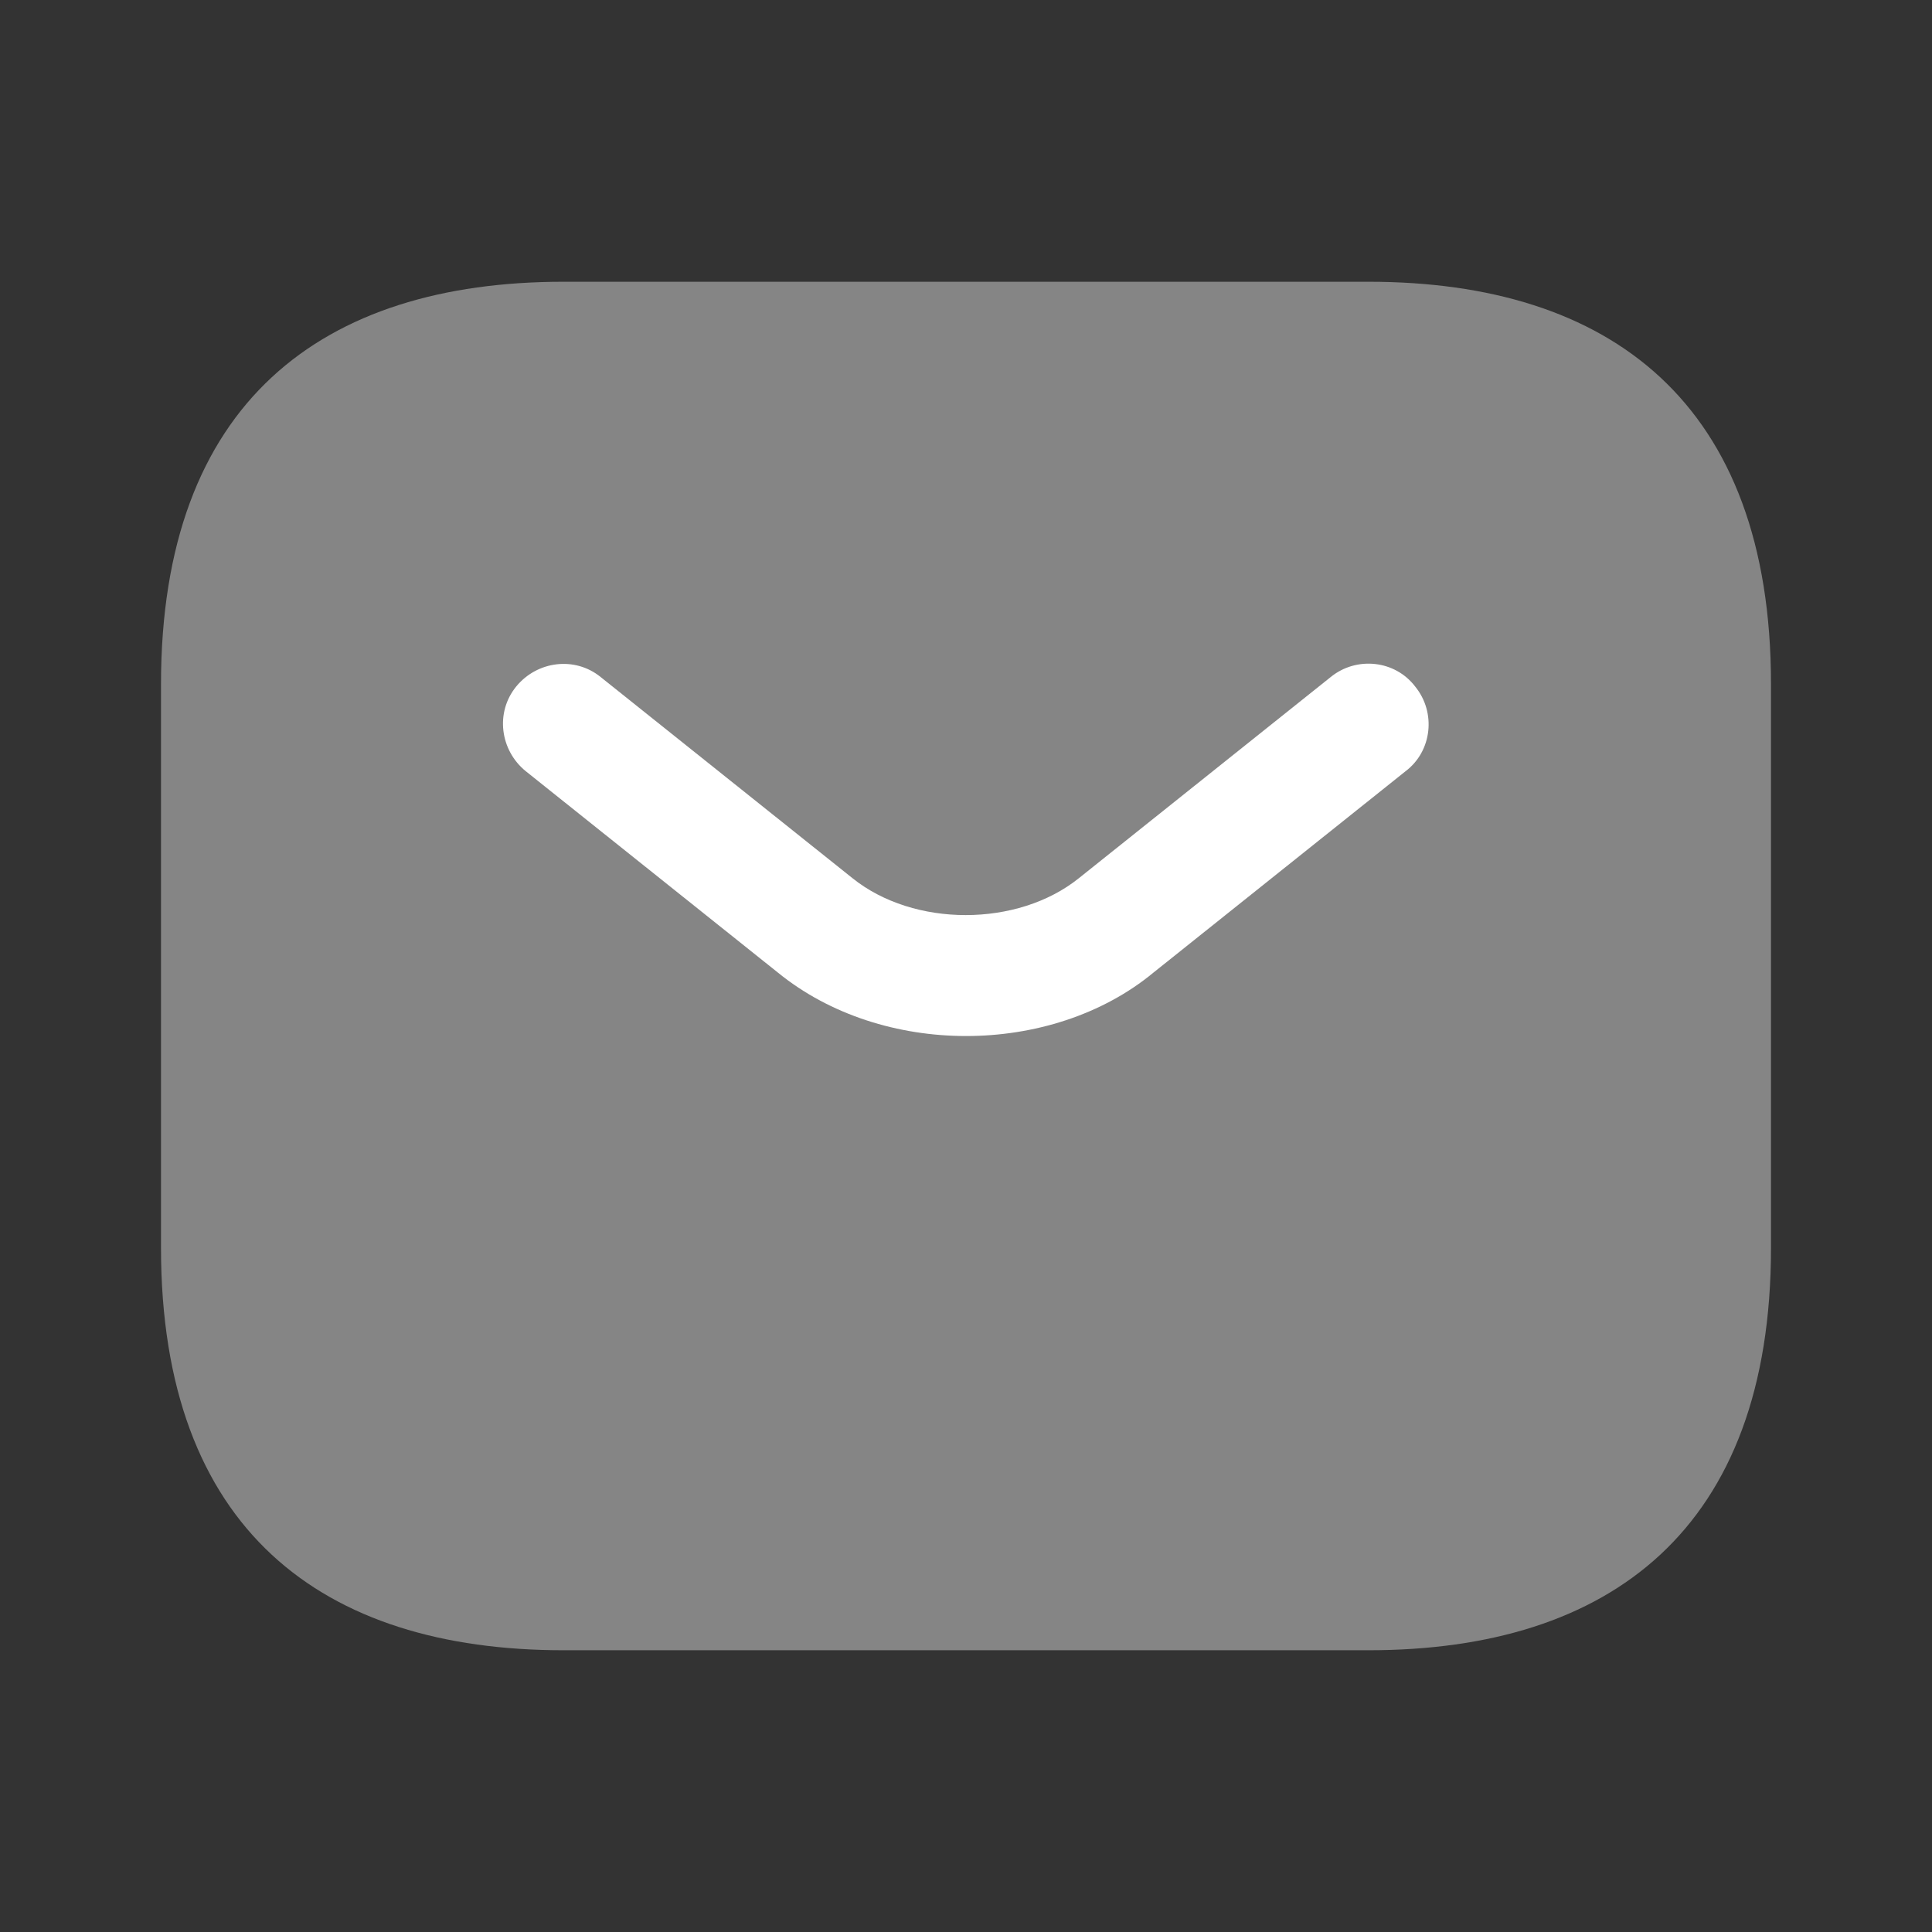
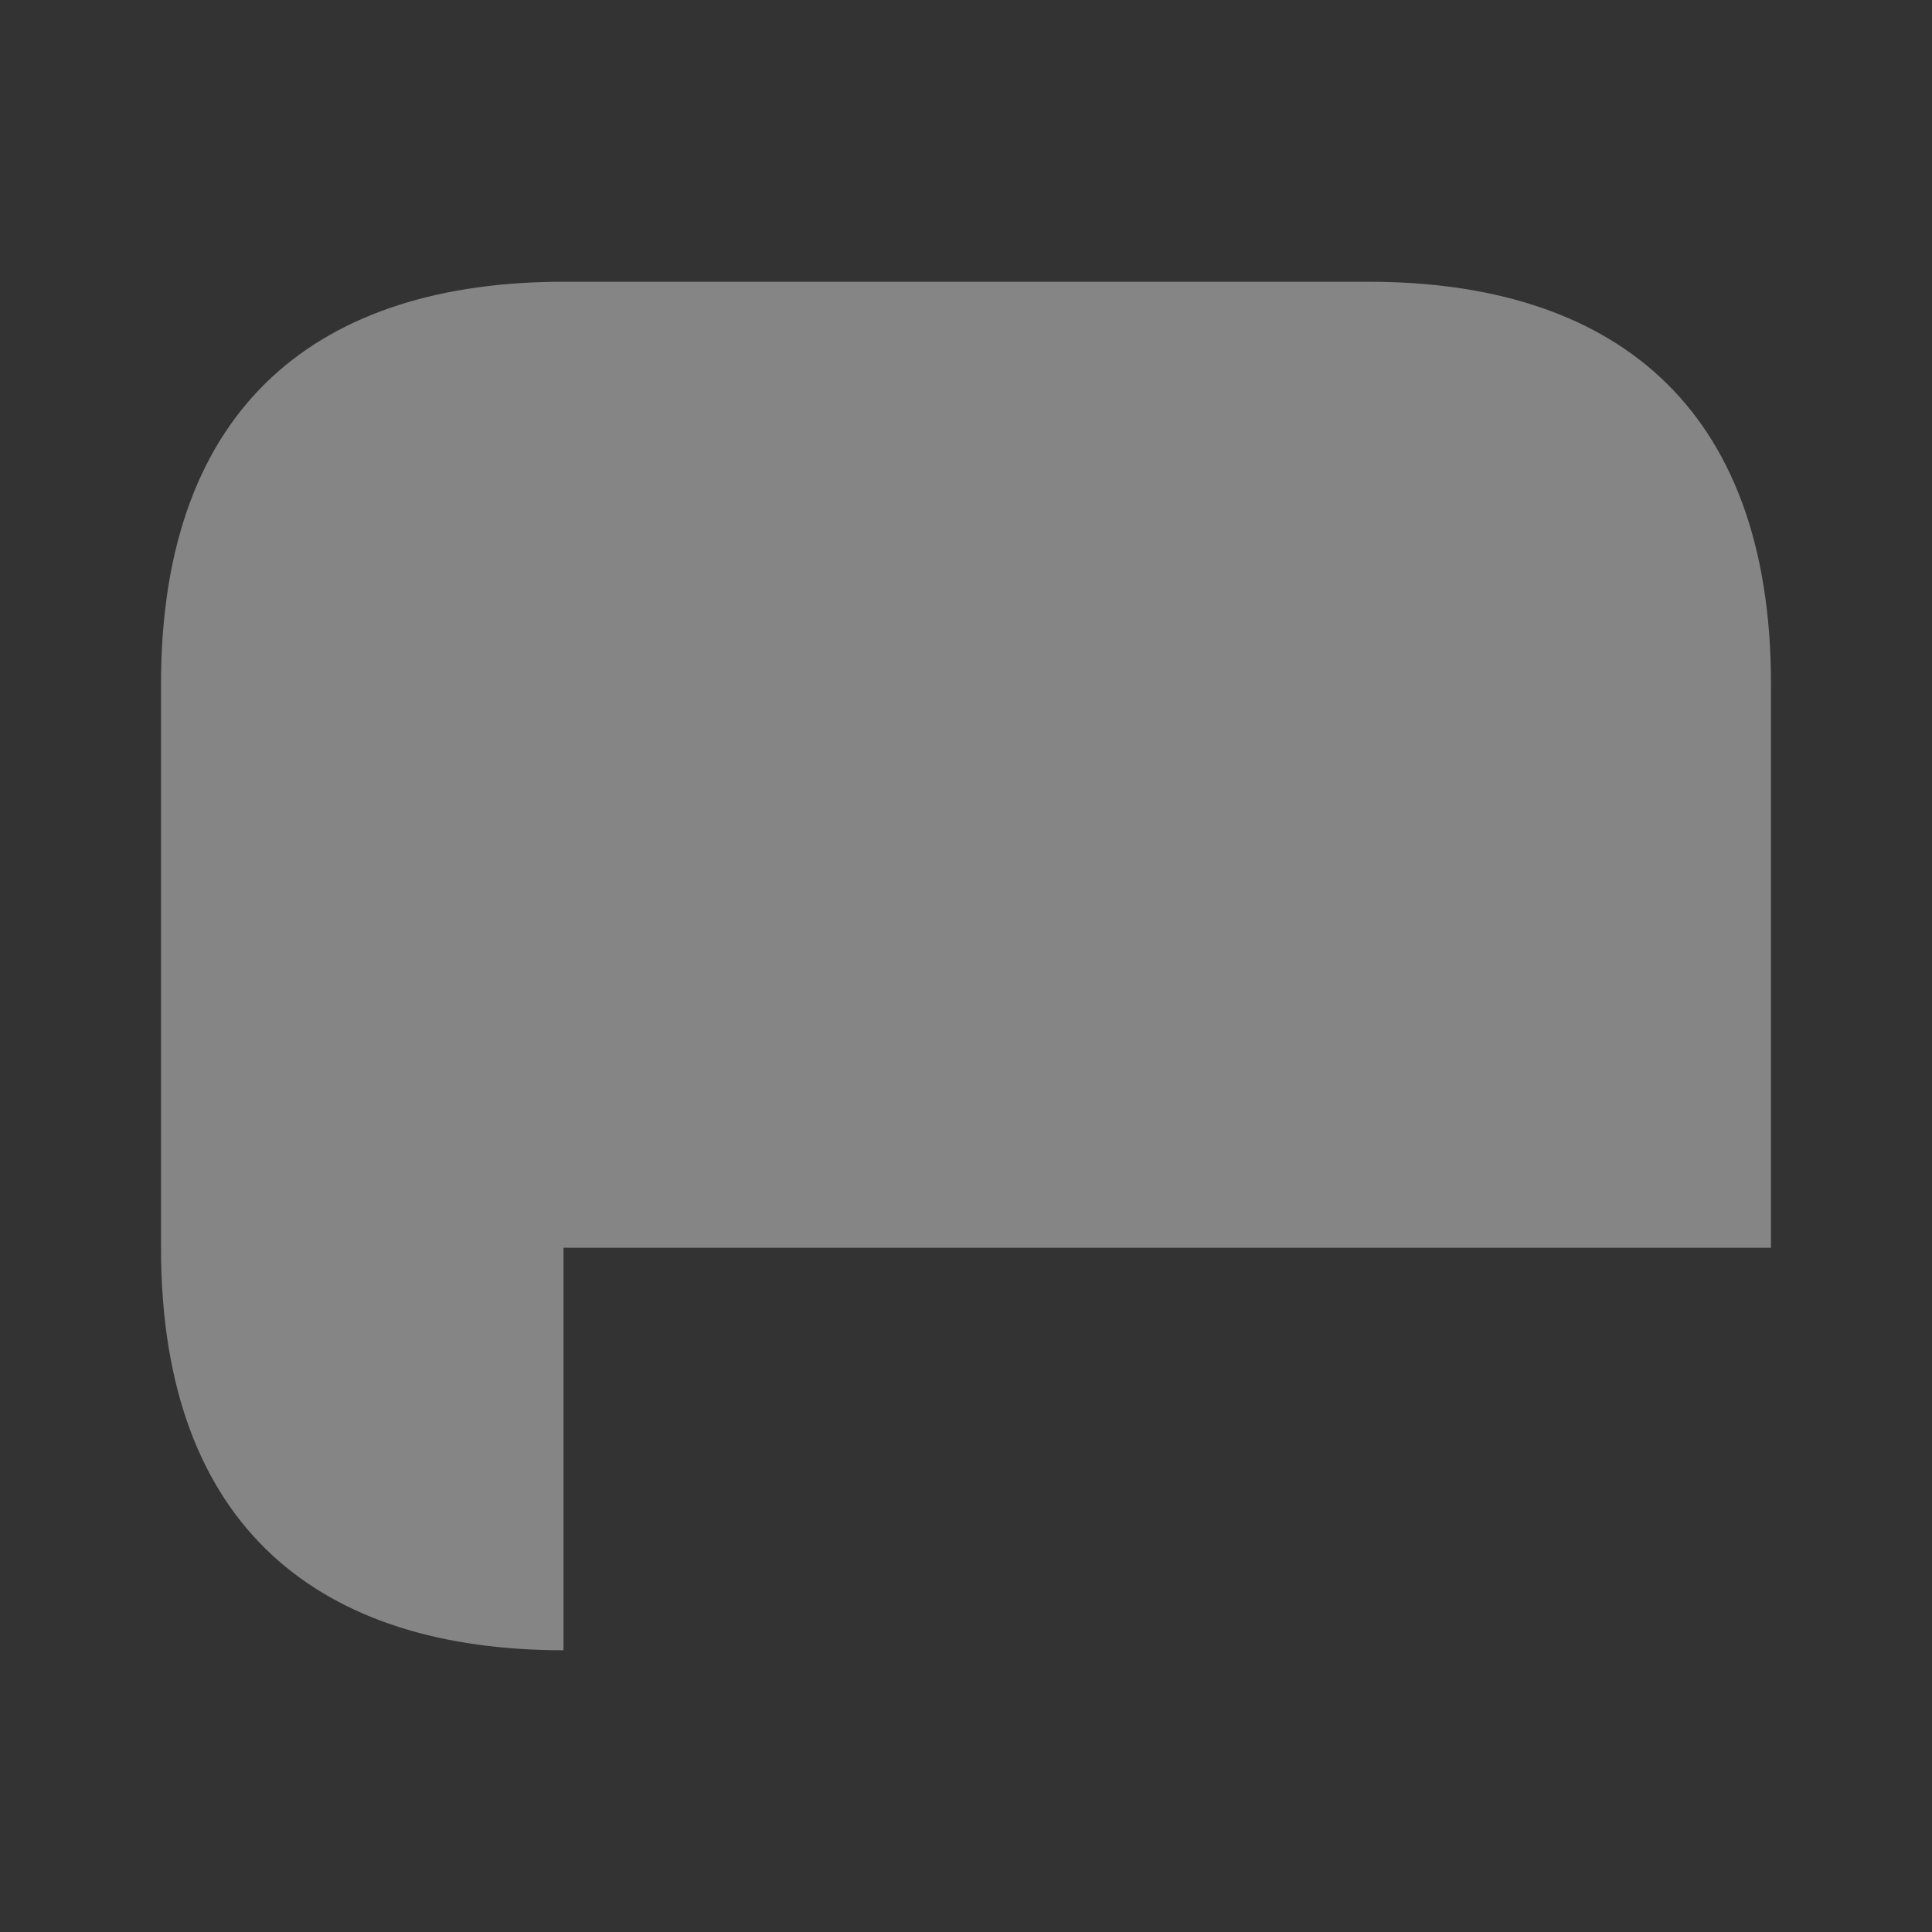
<svg xmlns="http://www.w3.org/2000/svg" width="24" height="24" viewBox="0 0 24 24" fill="none">
  <rect x="0" y="0" width="24" height="24" fill="#333333" stroke="none" />
-   <path d="M7 20.5C4 20.5 2 19 2 15.5V8.5C2 5 4 3.5 7 3.5H17C20 3.5 22 5 22 8.5V15.5C22 19 20 20.5 17 20.5H7Z" fill="white" fill-opacity="0.4" />
-   <path d="M9.661 12.08L6.531 9.58C6.211 9.32 6.151 8.85 6.411 8.53C6.671 8.21 7.141 8.15 7.461 8.41L10.591 10.91C11.351 11.52 12.641 11.52 13.401 10.91L16.531 8.41C16.851 8.15 17.331 8.2 17.581 8.53C17.841 8.85 17.791 9.33 17.461 9.58L14.331 12.08C13.691 12.61 12.841 12.87 12.001 12.87C11.161 12.87 10.311 12.61 9.661 12.08Z" fill="white" />
+   <path d="M7 20.5C4 20.5 2 19 2 15.5V8.5C2 5 4 3.5 7 3.5H17C20 3.5 22 5 22 8.5V15.5H7Z" fill="white" fill-opacity="0.4" />
</svg>